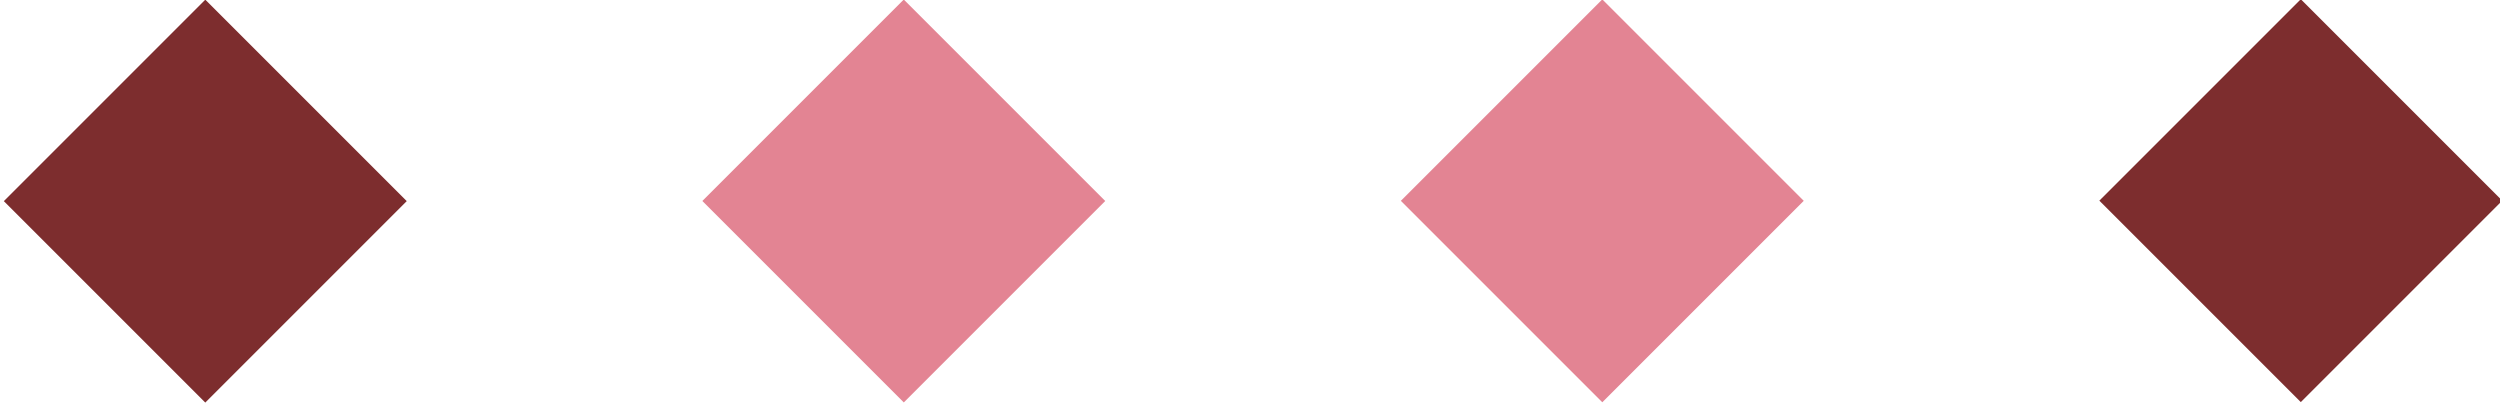
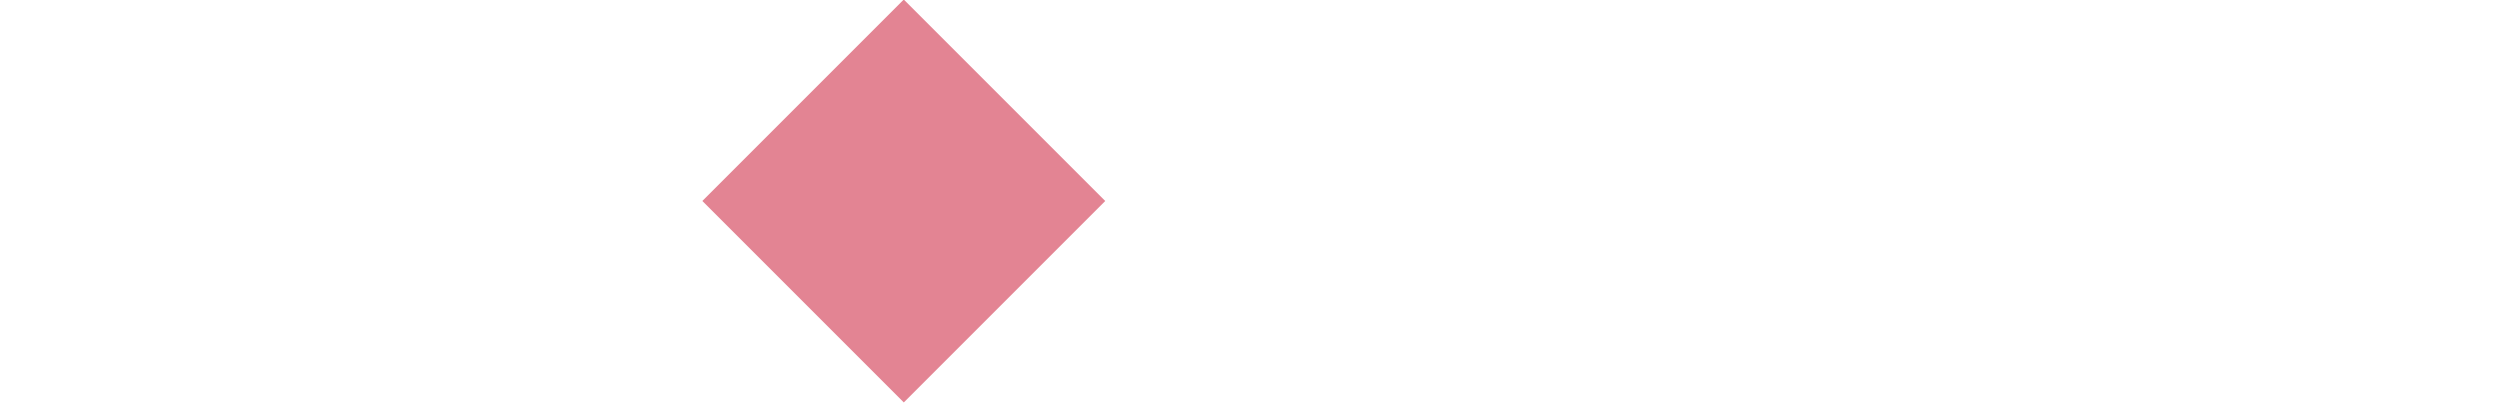
<svg xmlns="http://www.w3.org/2000/svg" id="Camada_1" x="0px" y="0px" viewBox="0 0 128.1 20.7" style="enable-background:new 0 0 128.1 20.7;" xml:space="preserve">
  <style type="text/css">	.st0{fill:#7D2D2E;}	.st1{opacity:0.6;fill:#D0324B;enable-background:new    ;}</style>
  <g id="pattern_losangulo" transform="translate(418.188 -557.476) rotate(90)">
-     <rect id="Retângulo_29" x="560.5" y="293.1" transform="matrix(0.707 0.707 -0.707 0.707 378.706 -313.522)" class="st0" width="14.6" height="14.6" />
-     <rect id="Retângulo_30" x="560.5" y="328.9" transform="matrix(0.707 0.707 -0.707 0.707 404.025 -303.042)" class="st1" width="14.6" height="14.6" />
    <rect id="Retângulo_31" x="560.5" y="364.7" transform="matrix(0.707 0.707 -0.707 0.707 429.344 -292.561)" class="st1" width="14.6" height="14.6" />
-     <rect id="Retângulo_32" x="560.5" y="400.5" transform="matrix(0.707 0.707 -0.707 0.707 454.662 -282.08)" class="st0" width="14.6" height="14.6" />
  </g>
</svg>